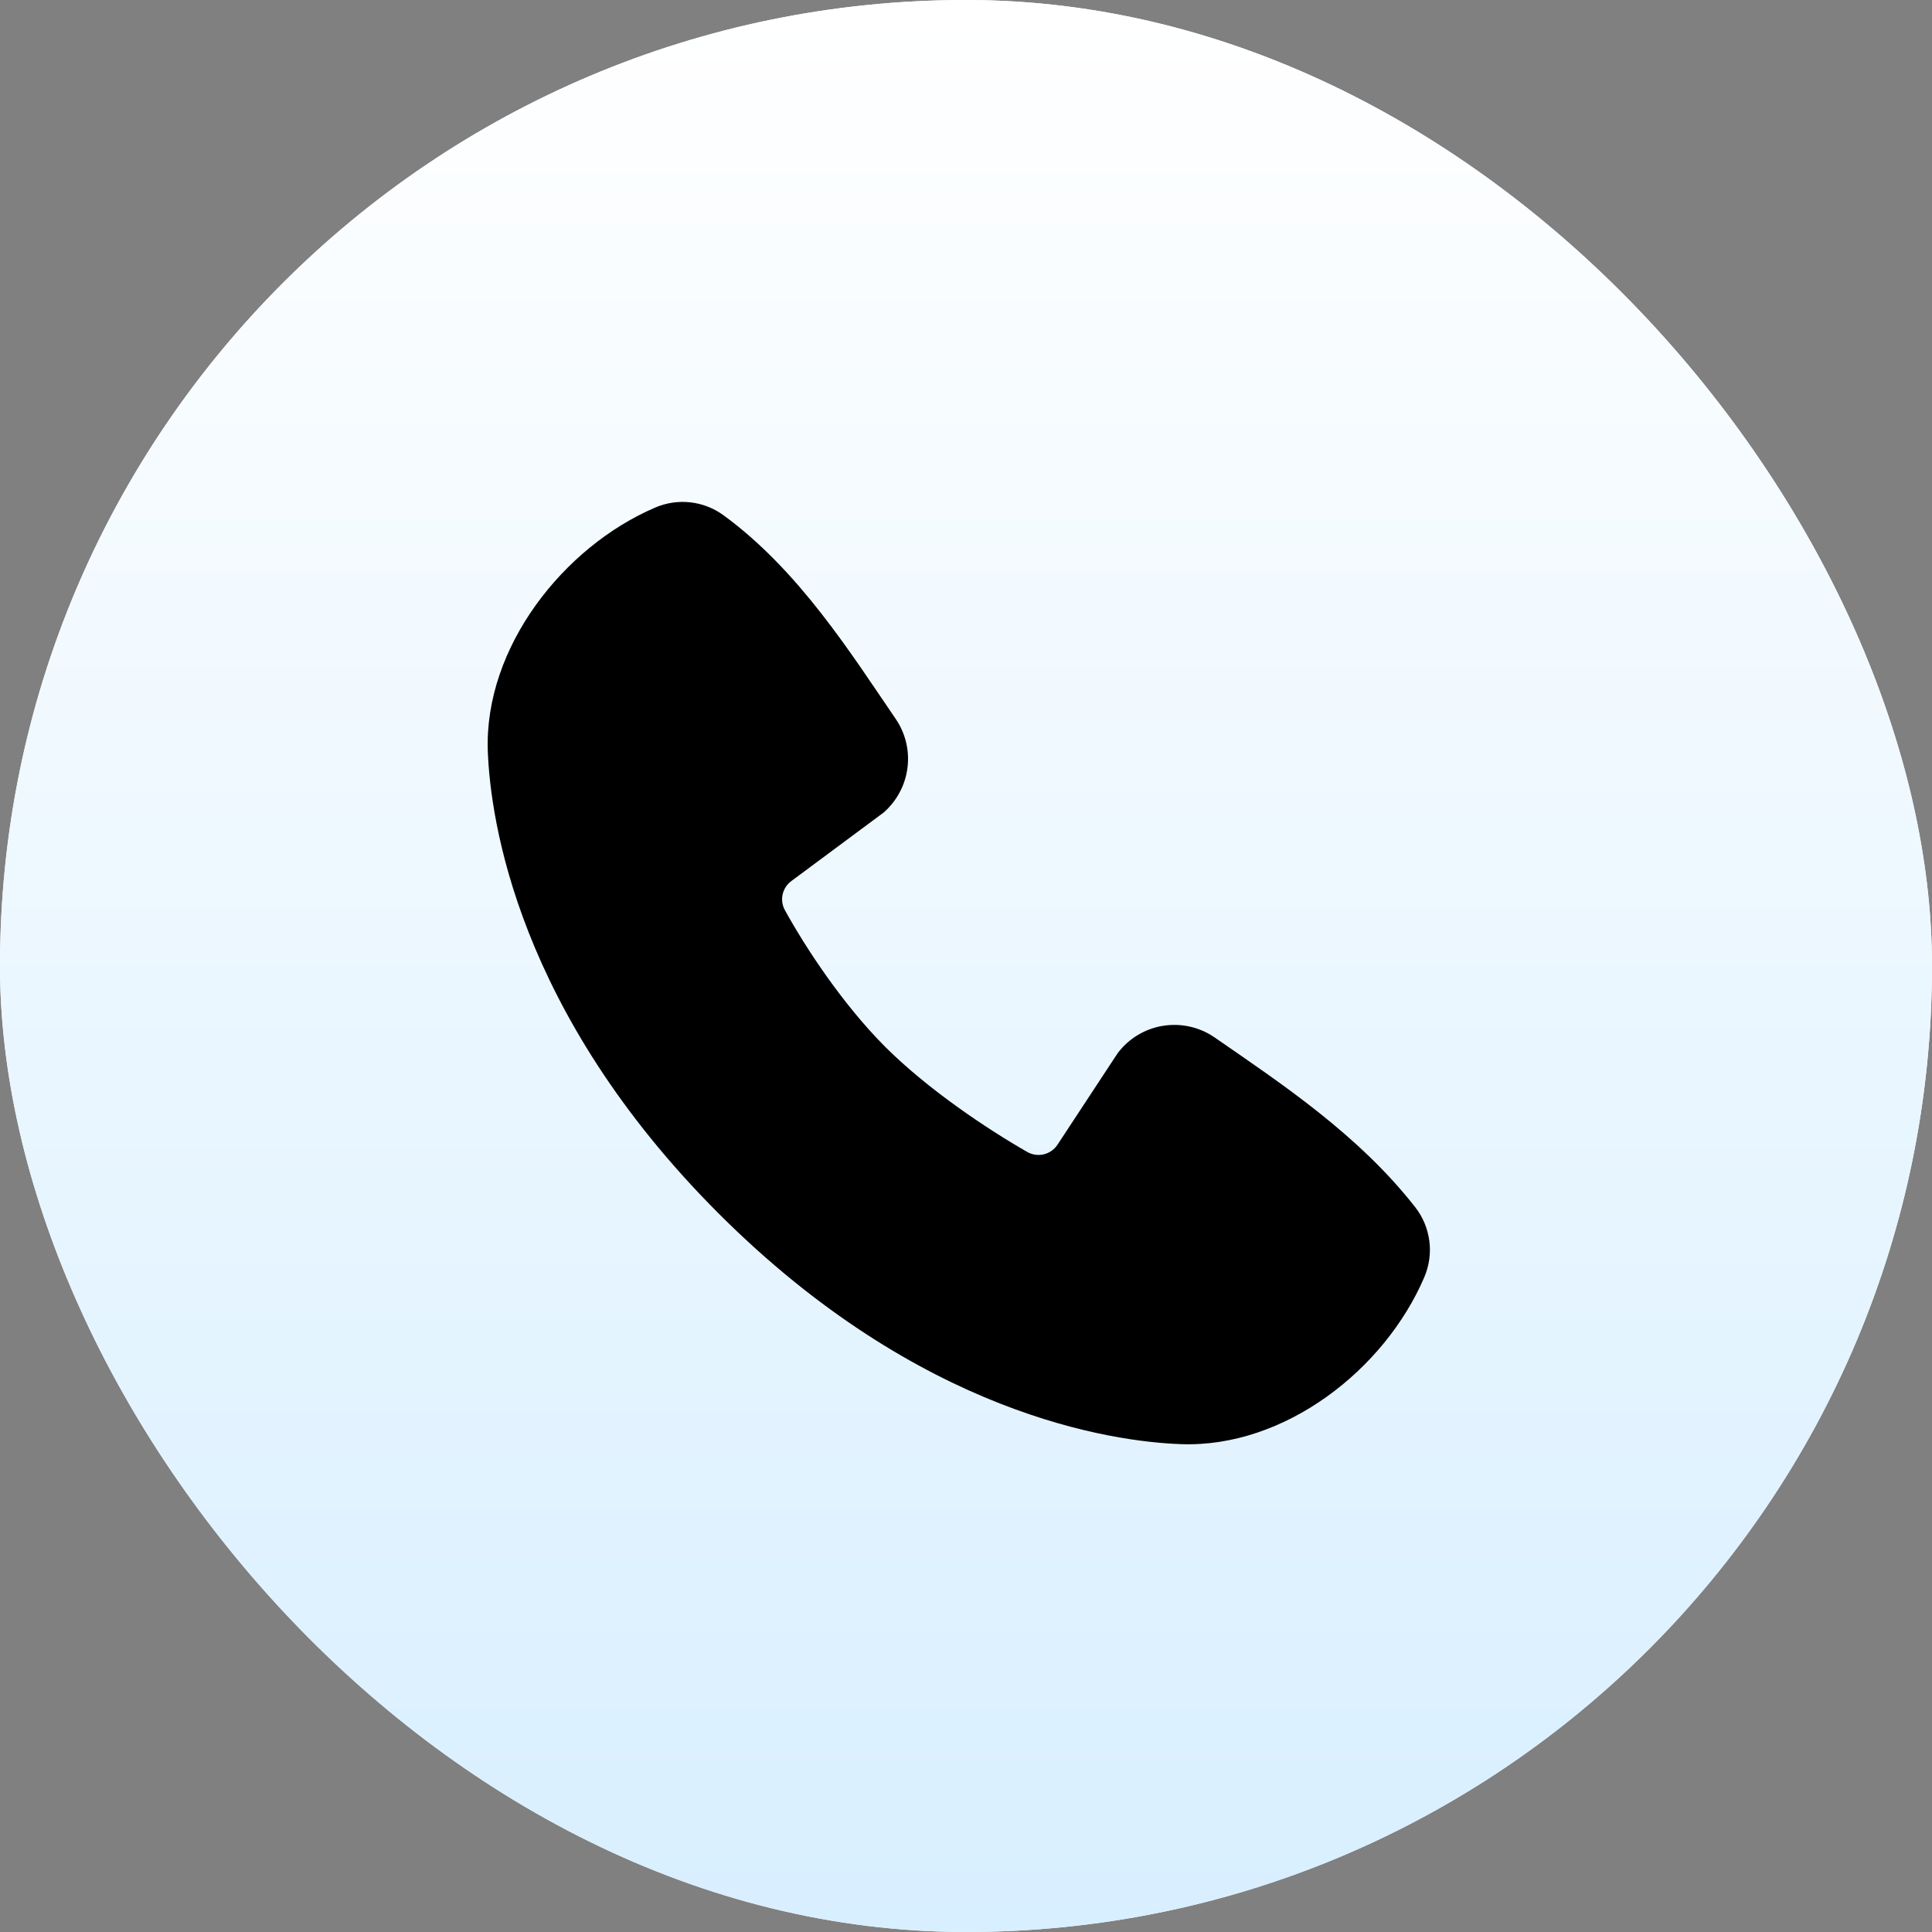
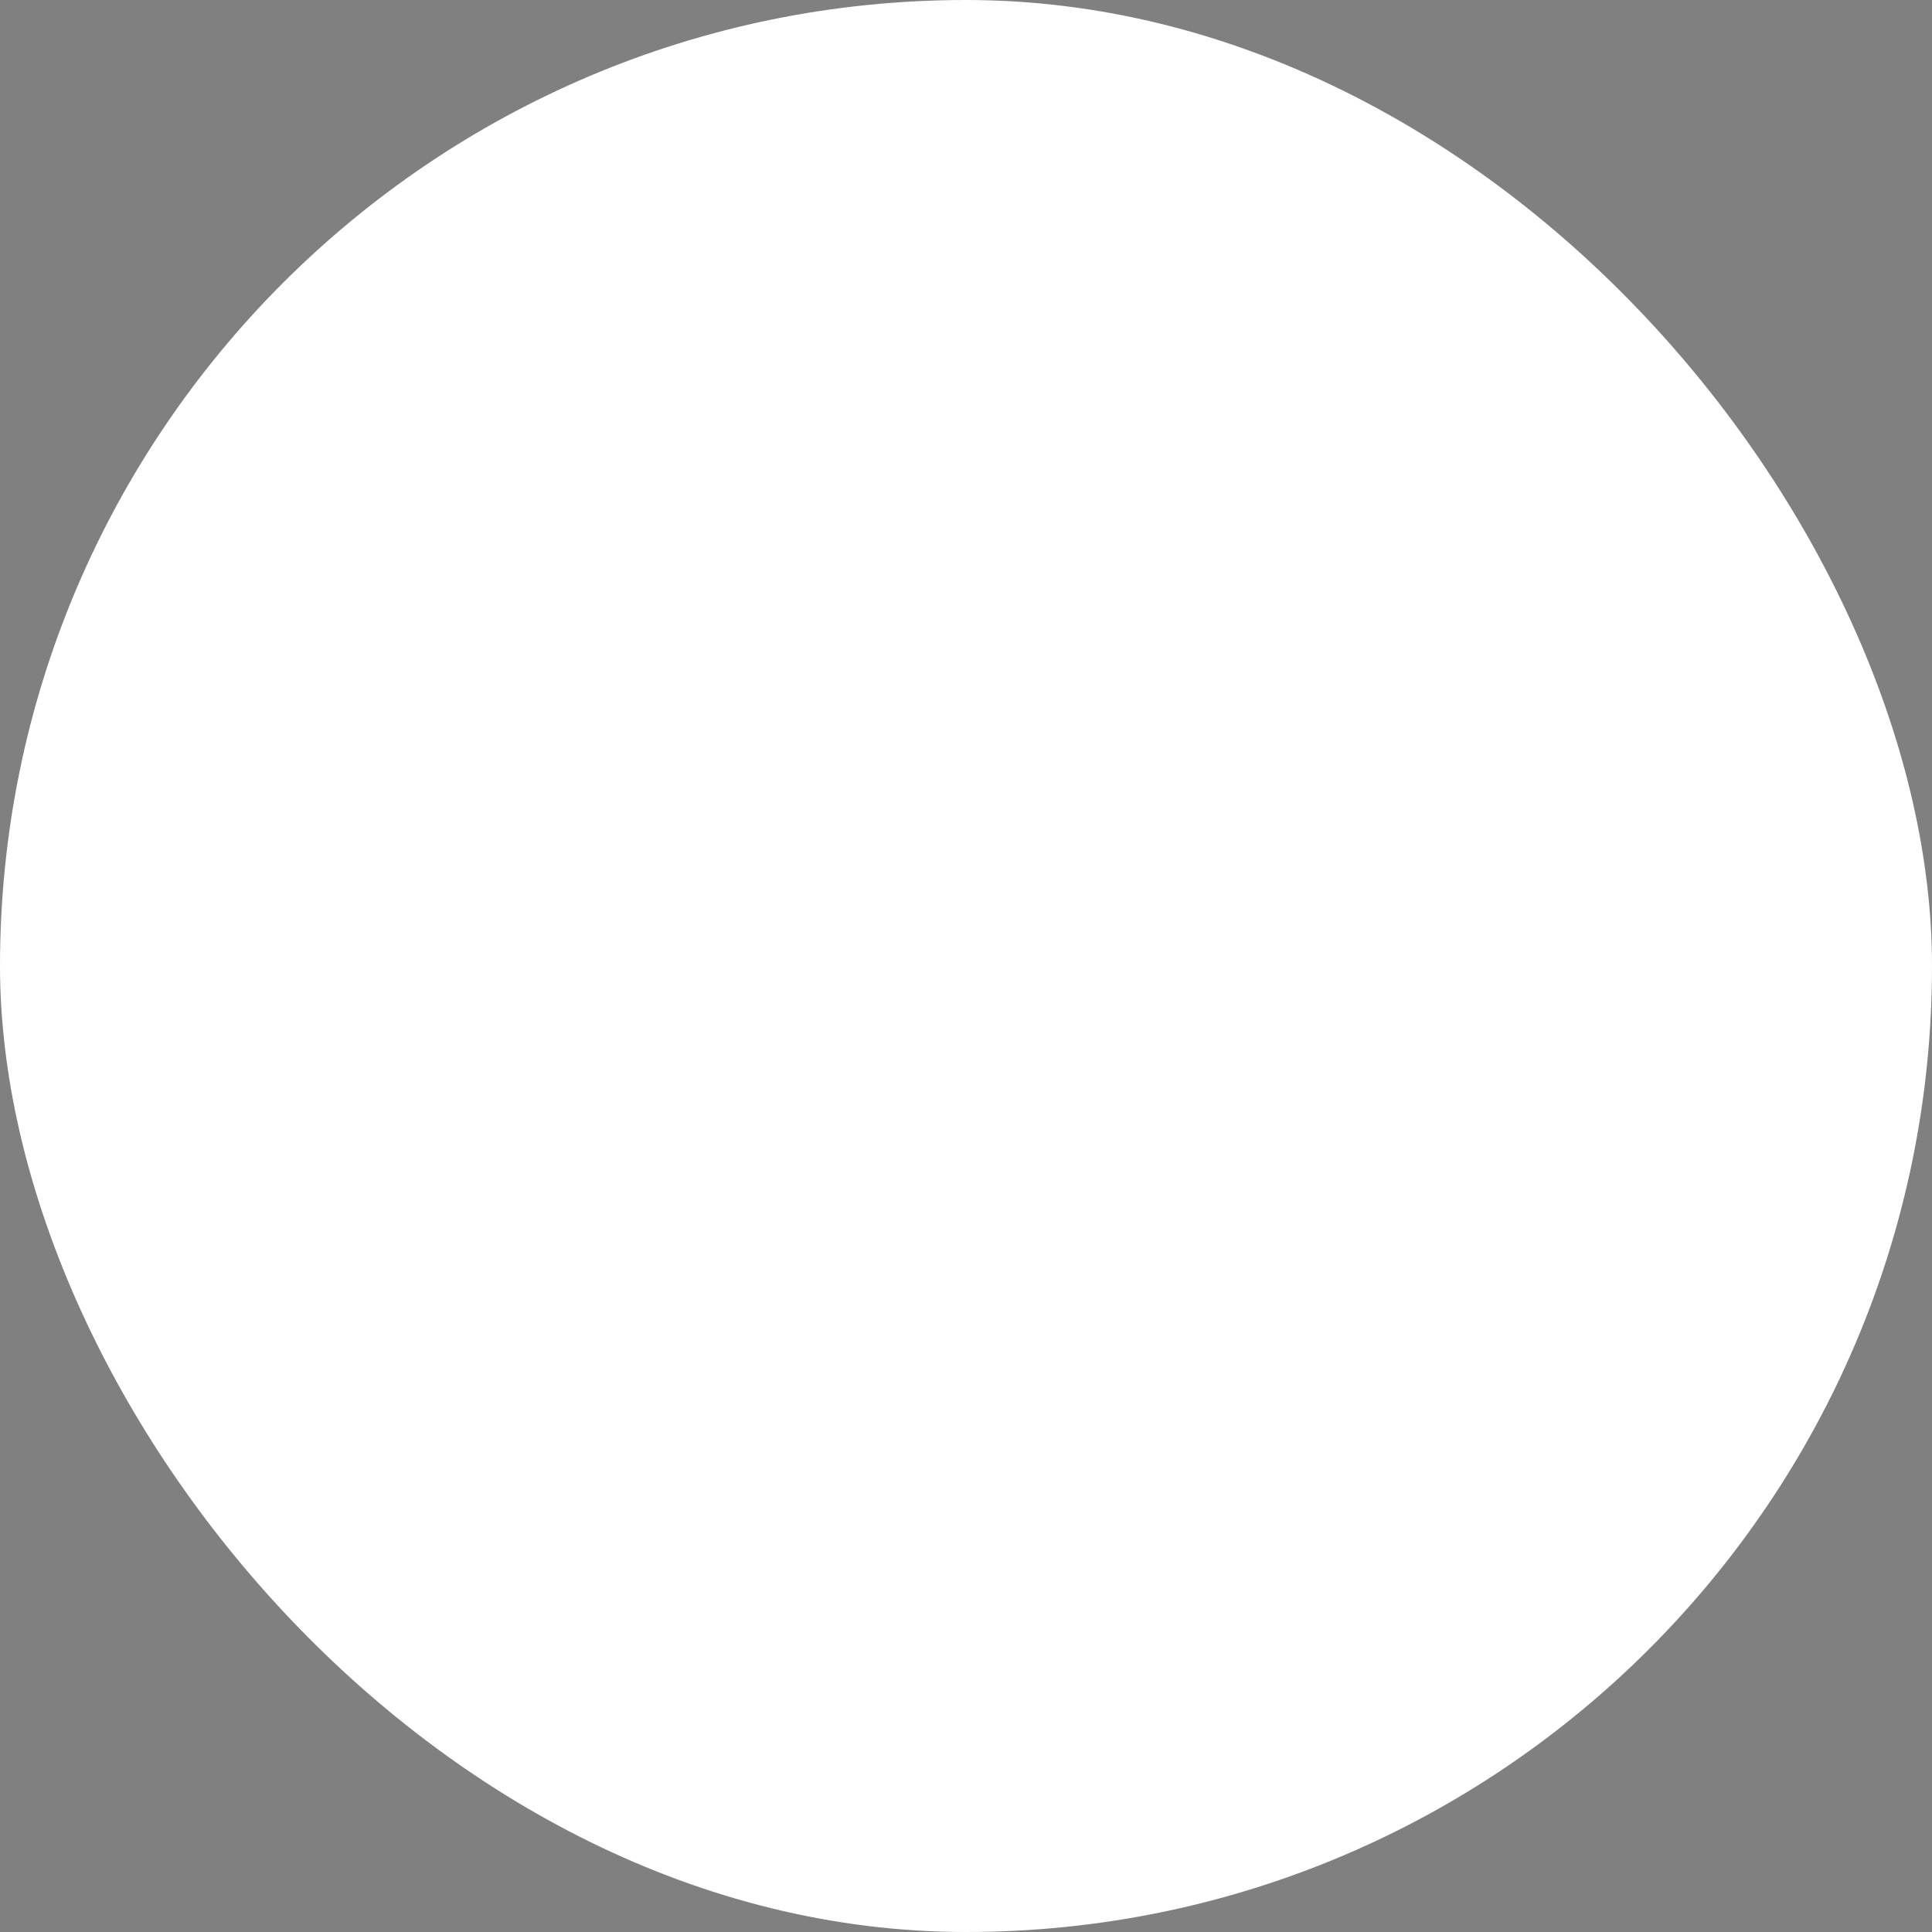
<svg xmlns="http://www.w3.org/2000/svg" width="29" height="29" viewBox="0 0 29 29" fill="none">
  <rect x="0" y="0" width="29" height="29" fill="#808080" stroke="none" />
  <rect width="29" height="29" rx="14.5" fill="white" />
-   <rect width="29" height="29" rx="14.5" fill="url(#paint0_linear_41_306)" />
-   <path fill-rule="evenodd" clip-rule="evenodd" d="M17.724 21.677C16.704 21.64 13.814 21.241 10.786 18.214C7.76 15.186 7.361 12.296 7.322 11.276C7.266 9.72 8.457 8.209 9.834 7.619C9.999 7.548 10.181 7.52 10.36 7.54C10.54 7.56 10.711 7.626 10.857 7.732C11.99 8.558 12.772 9.807 13.444 10.79C13.592 11.006 13.655 11.268 13.621 11.528C13.588 11.787 13.46 12.025 13.263 12.197L11.881 13.223C11.814 13.271 11.767 13.342 11.748 13.422C11.73 13.502 11.741 13.587 11.78 13.659C12.093 14.228 12.65 15.075 13.287 15.713C13.925 16.35 14.812 16.944 15.421 17.292C15.497 17.335 15.587 17.347 15.672 17.326C15.757 17.304 15.83 17.251 15.877 17.177L16.777 15.808C16.942 15.589 17.186 15.441 17.457 15.398C17.729 15.354 18.007 15.417 18.233 15.573C19.23 16.263 20.393 17.032 21.244 18.122C21.359 18.269 21.431 18.444 21.455 18.629C21.479 18.814 21.452 19.002 21.378 19.174C20.785 20.557 19.285 21.735 17.724 21.677Z" fill="black" />
  <defs>
    <linearGradient id="paint0_linear_41_306" x1="14.5" y1="0" x2="14.5" y2="29" gradientUnits="userSpaceOnUse">
      <stop stop-color="white" />
      <stop offset="1" stop-color="#D8EFFF" />
    </linearGradient>
  </defs>
</svg>